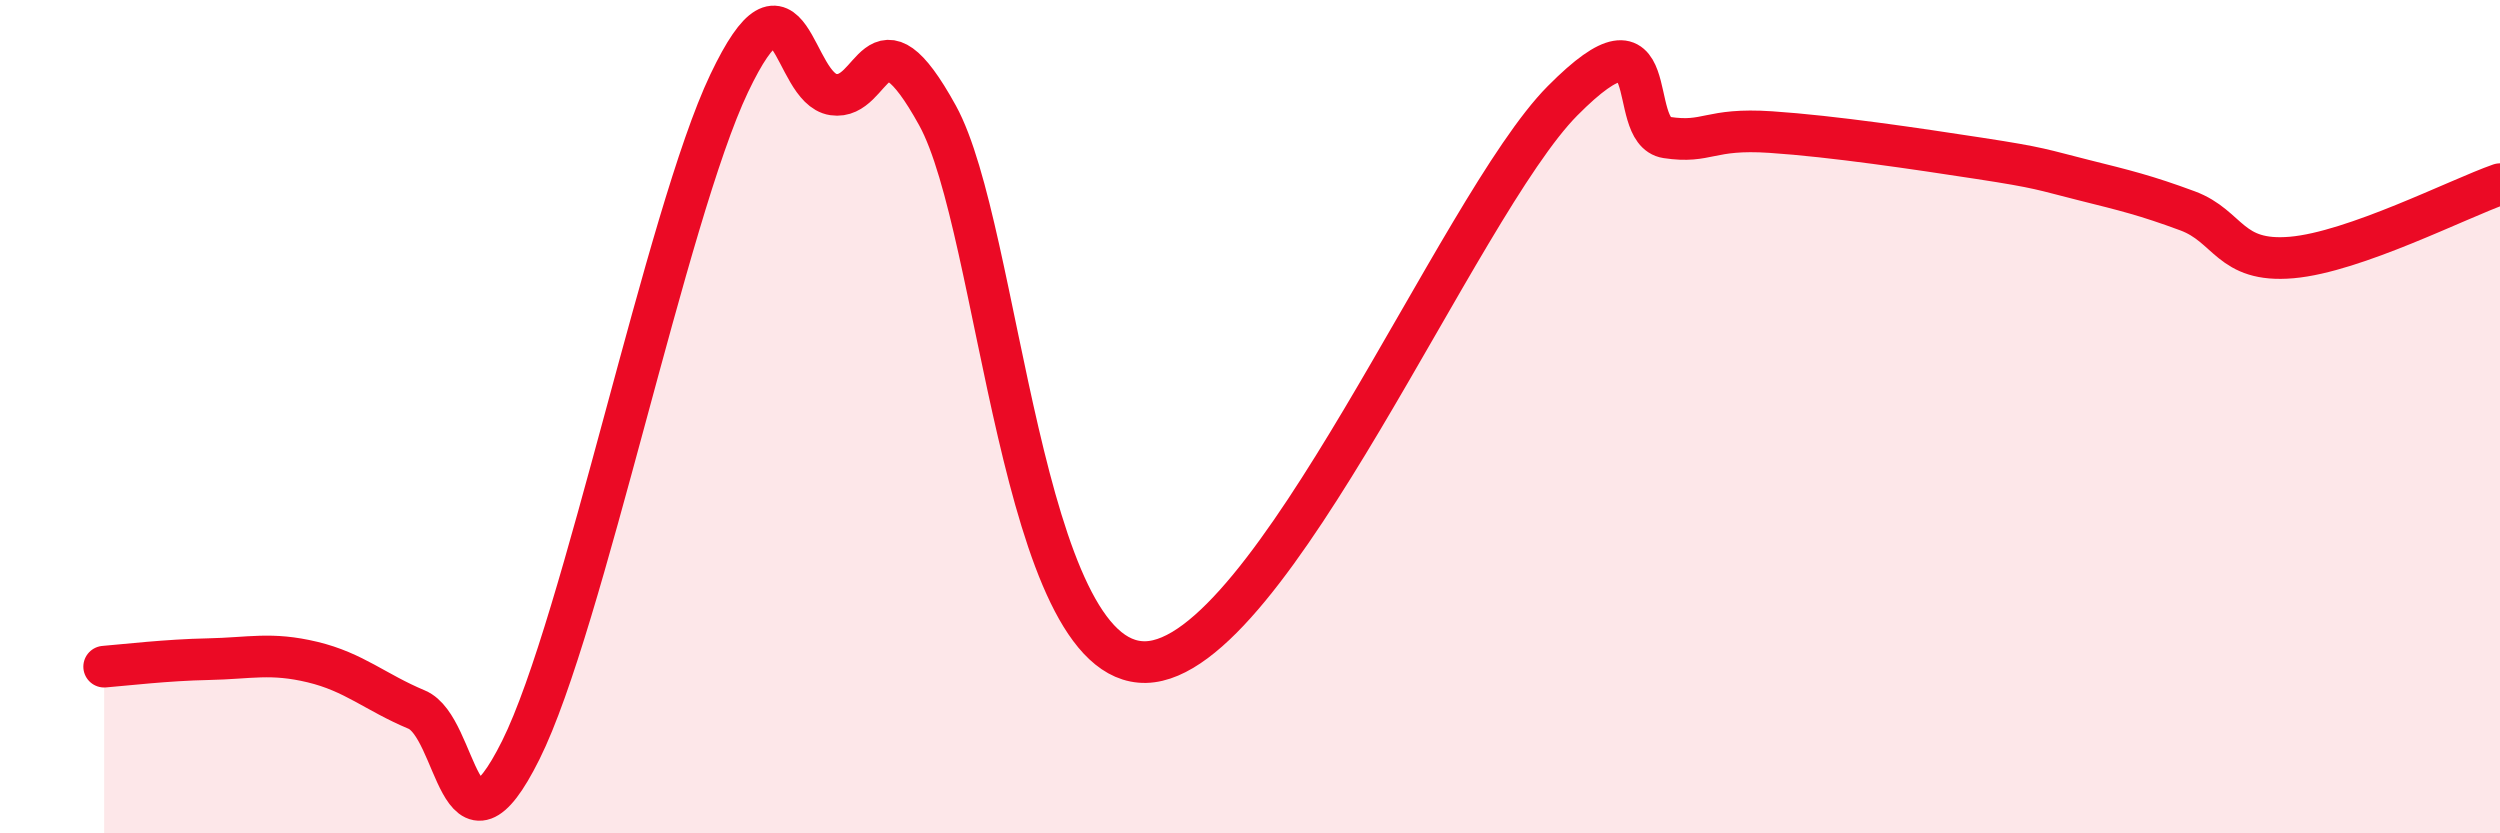
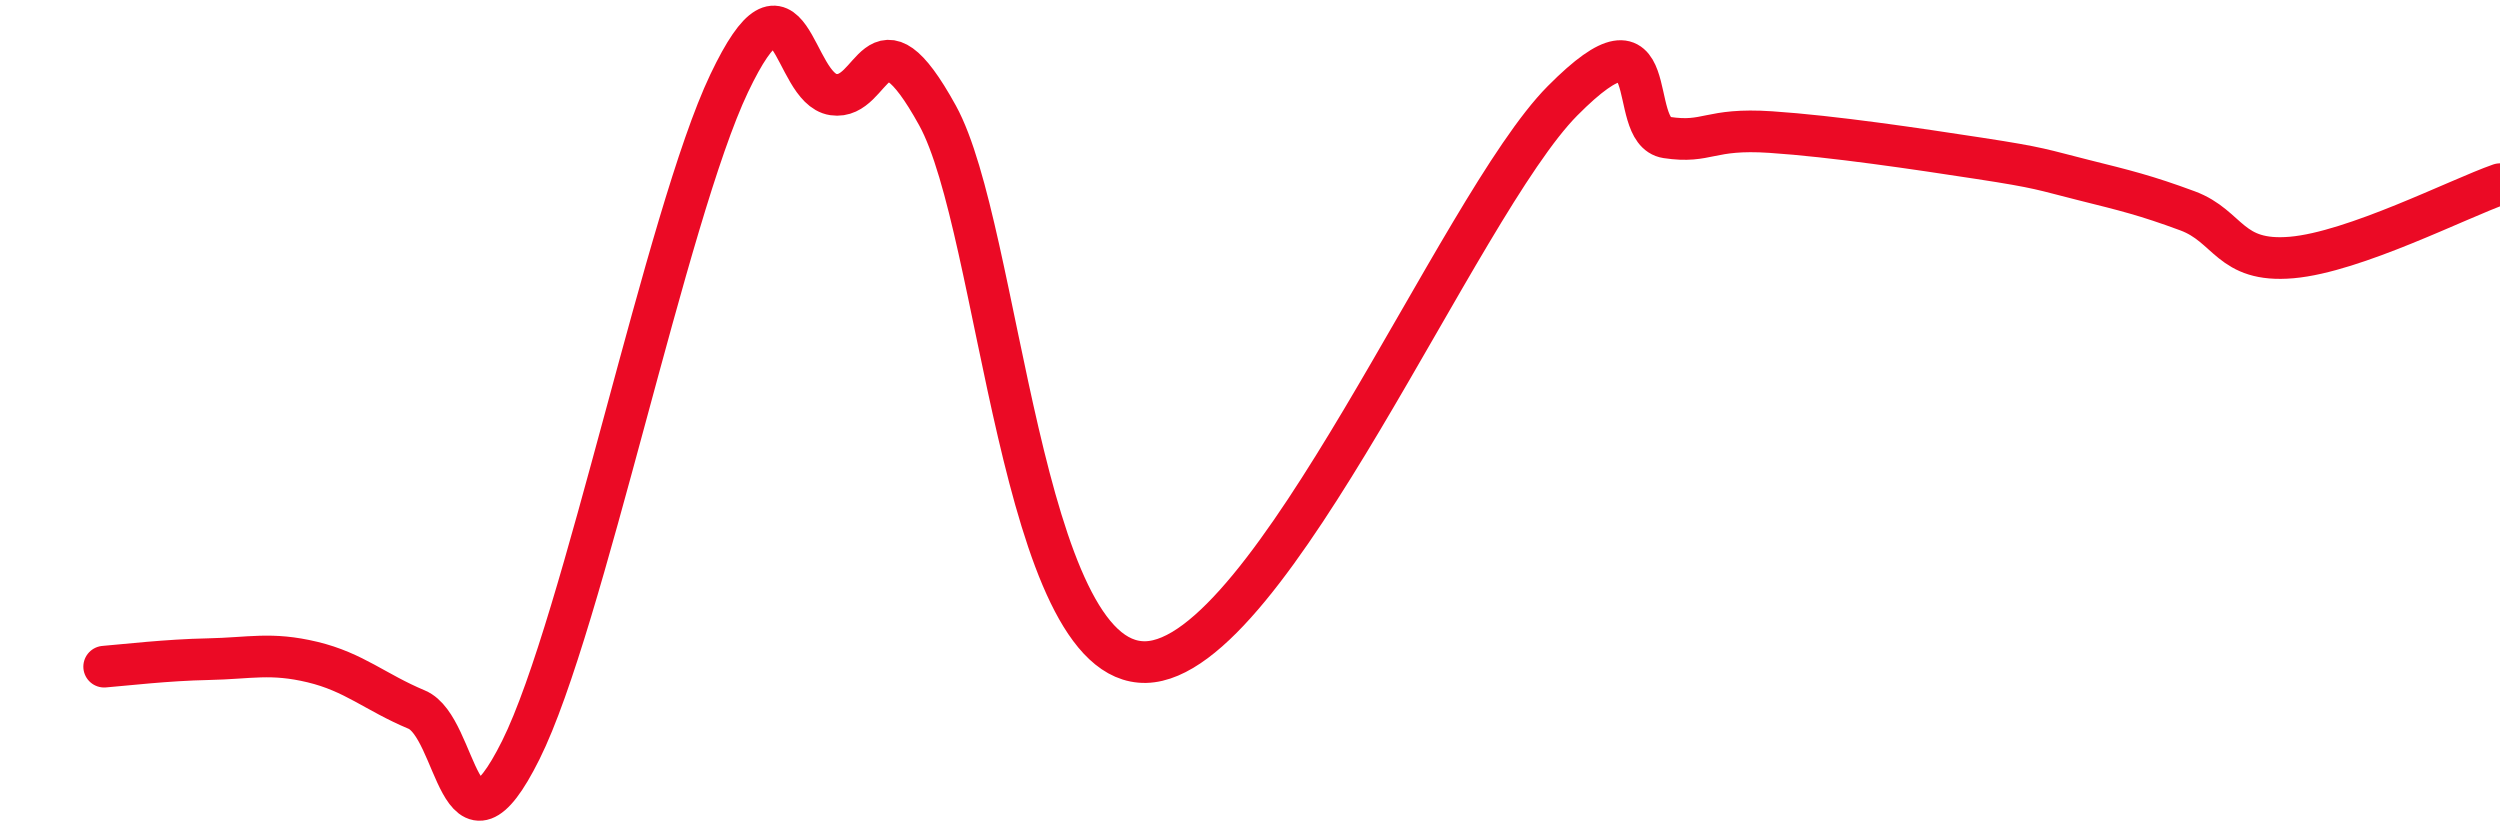
<svg xmlns="http://www.w3.org/2000/svg" width="60" height="20" viewBox="0 0 60 20">
-   <path d="M 2.5,16 C 3,15.96 4,15.84 5,15.82 C 6,15.8 6.5,15.65 7.5,15.89 C 8.5,16.13 9,16.61 10,17.03 C 11,17.45 11,21.01 12.5,18 C 14,14.99 16,5.15 17.5,2 C 19,-1.15 19,2.12 20,2.27 C 21,2.42 21,0.05 22.5,2.77 C 24,5.49 24.5,15.96 27.5,15.89 C 30.5,15.82 35,4.94 37.5,2.42 C 40,-0.1 39,3.15 40,3.3 C 41,3.45 41,3.07 42.5,3.17 C 44,3.27 46,3.57 47.5,3.8 C 49,4.03 49,4.07 50,4.32 C 51,4.57 51.5,4.69 52.5,5.06 C 53.5,5.43 53.5,6.31 55,6.18 C 56.5,6.05 59,4.77 60,4.42L60 20L2.5 20Z" fill="#EB0A25" opacity="0.1" stroke-linecap="round" stroke-linejoin="round" />
  <path d="M 2.5,16 C 3,15.96 4,15.84 5,15.82 C 6,15.8 6.5,15.65 7.5,15.89 C 8.5,16.13 9,16.61 10,17.03 C 11,17.45 11,21.01 12.5,18 C 14,14.99 16,5.15 17.5,2 C 19,-1.15 19,2.12 20,2.27 C 21,2.42 21,0.05 22.5,2.77 C 24,5.49 24.5,15.96 27.5,15.89 C 30.5,15.82 35,4.94 37.5,2.42 C 40,-0.1 39,3.15 40,3.3 C 41,3.45 41,3.07 42.5,3.17 C 44,3.27 46,3.57 47.5,3.8 C 49,4.03 49,4.07 50,4.32 C 51,4.57 51.5,4.69 52.5,5.06 C 53.5,5.43 53.5,6.31 55,6.18 C 56.5,6.05 59,4.77 60,4.42" stroke="#EB0A25" stroke-width="1" fill="none" stroke-linecap="round" stroke-linejoin="round" />
</svg>